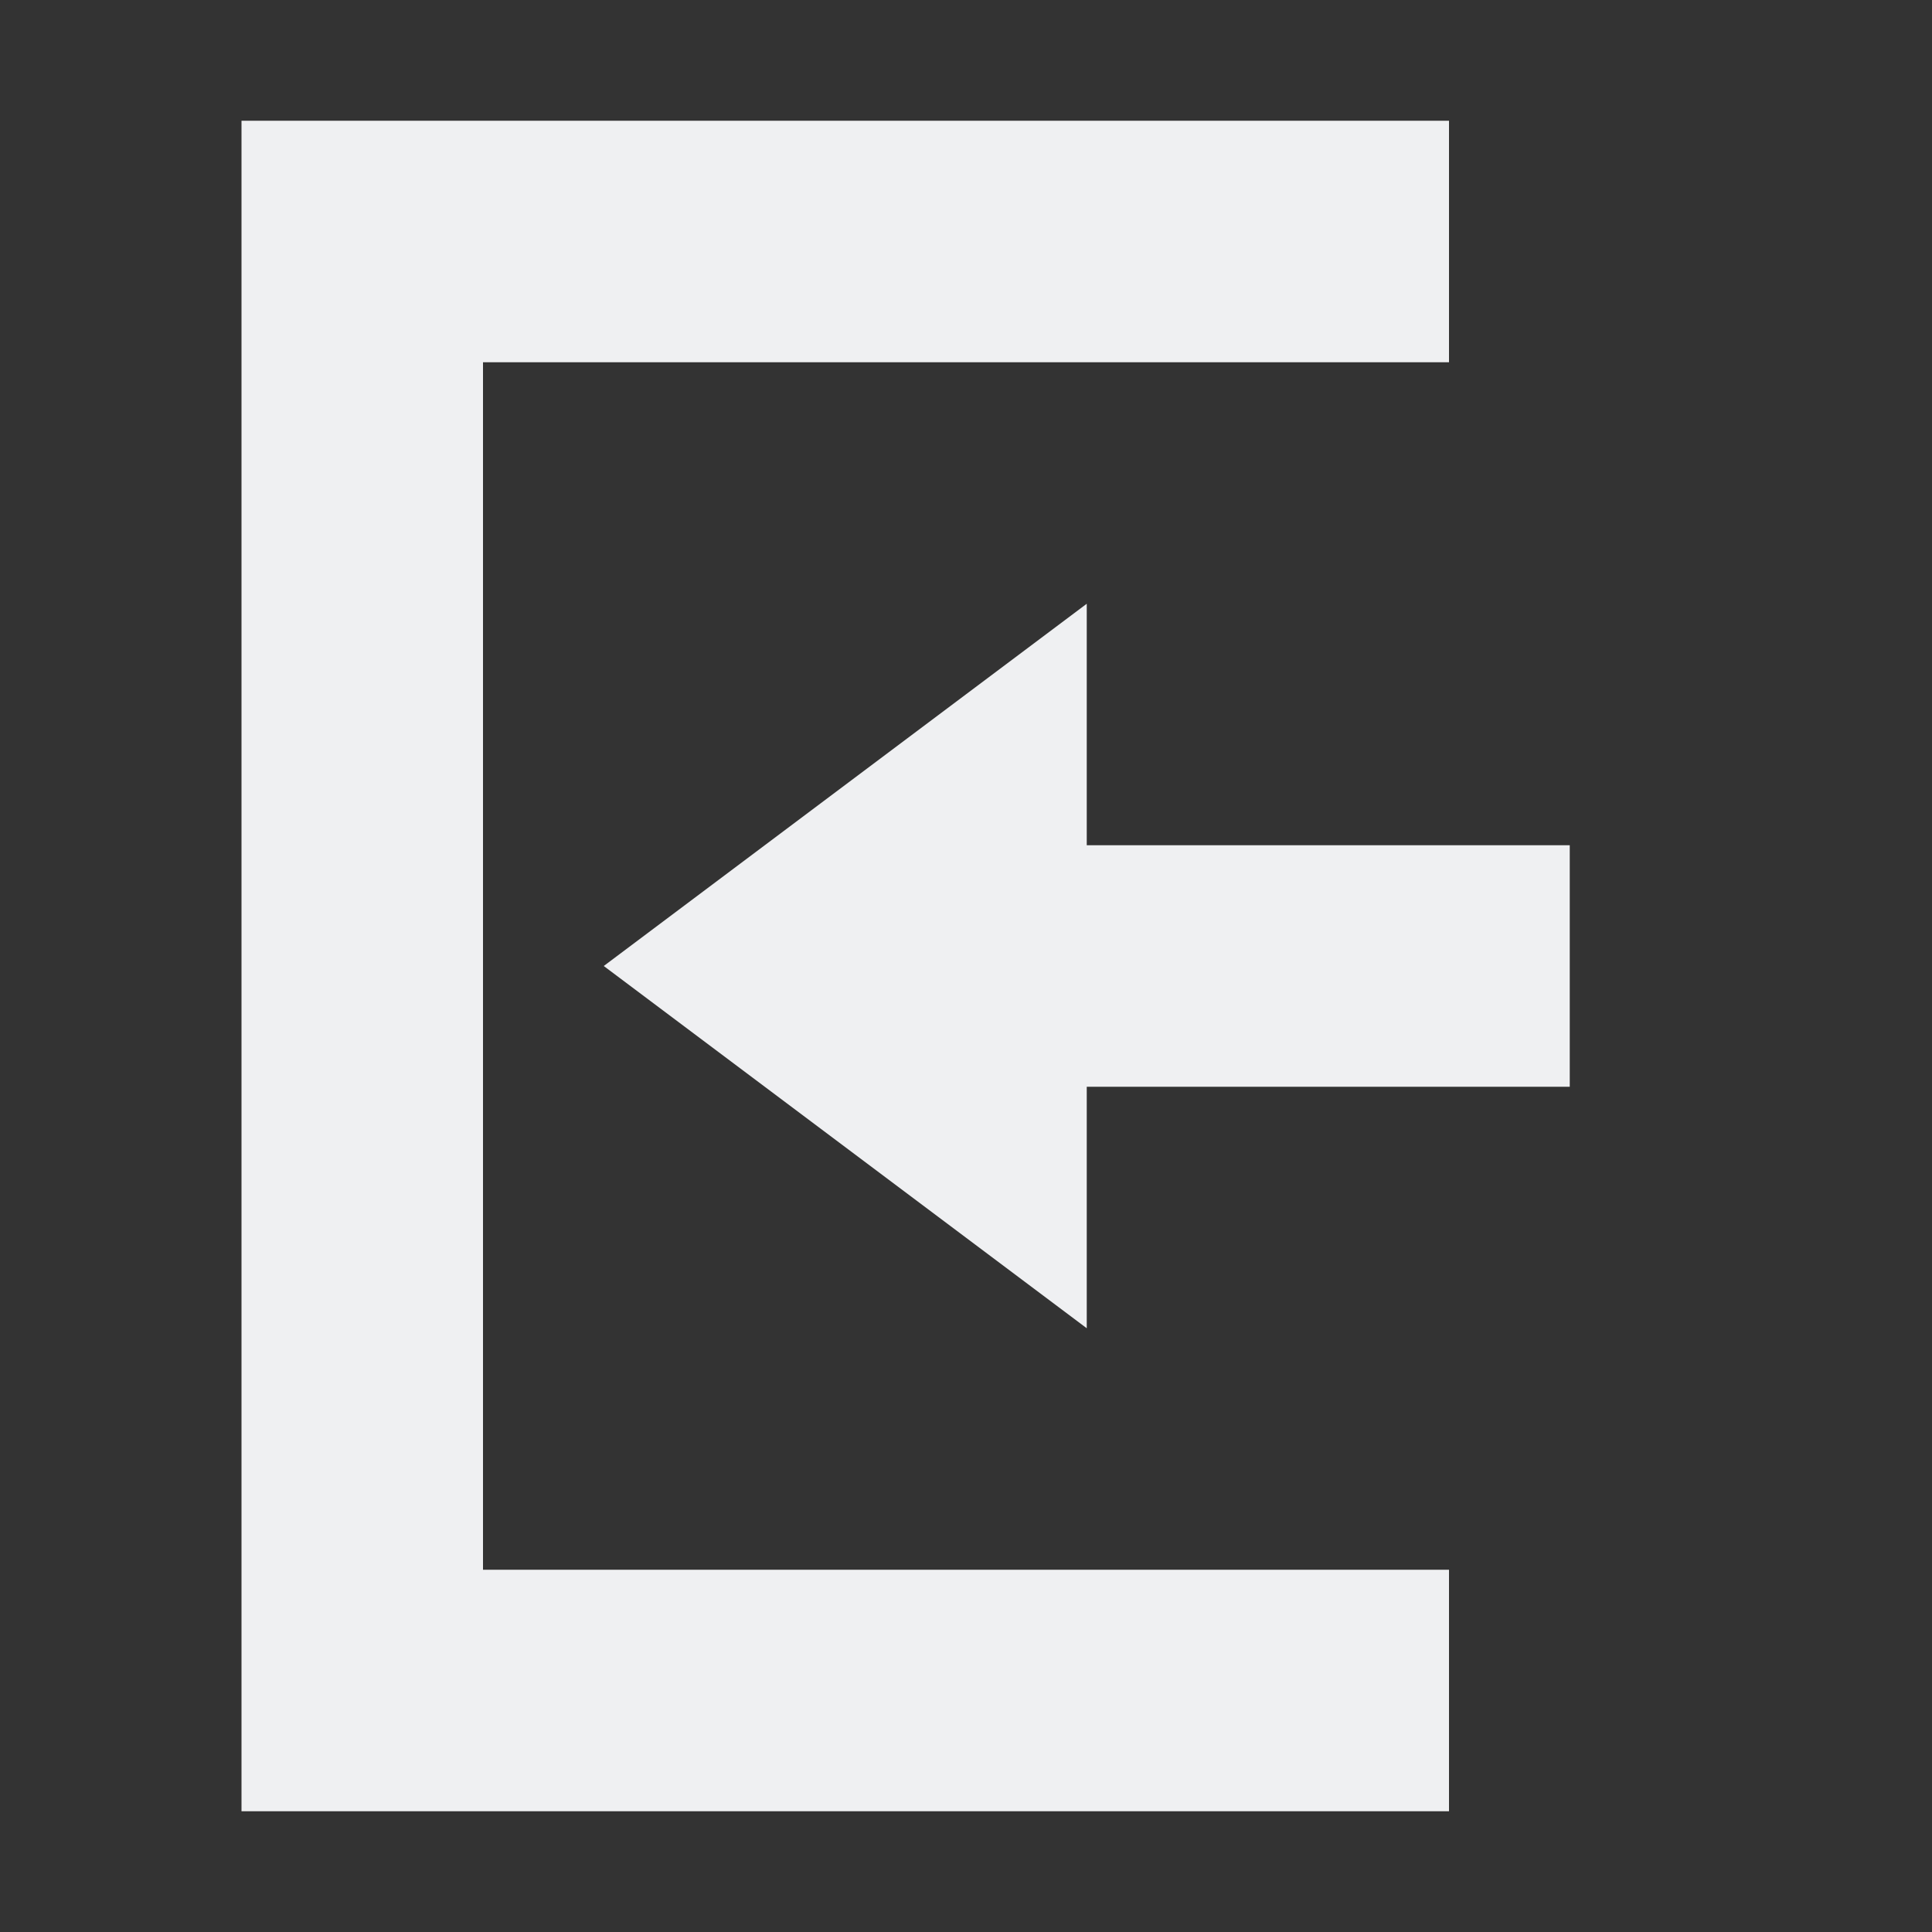
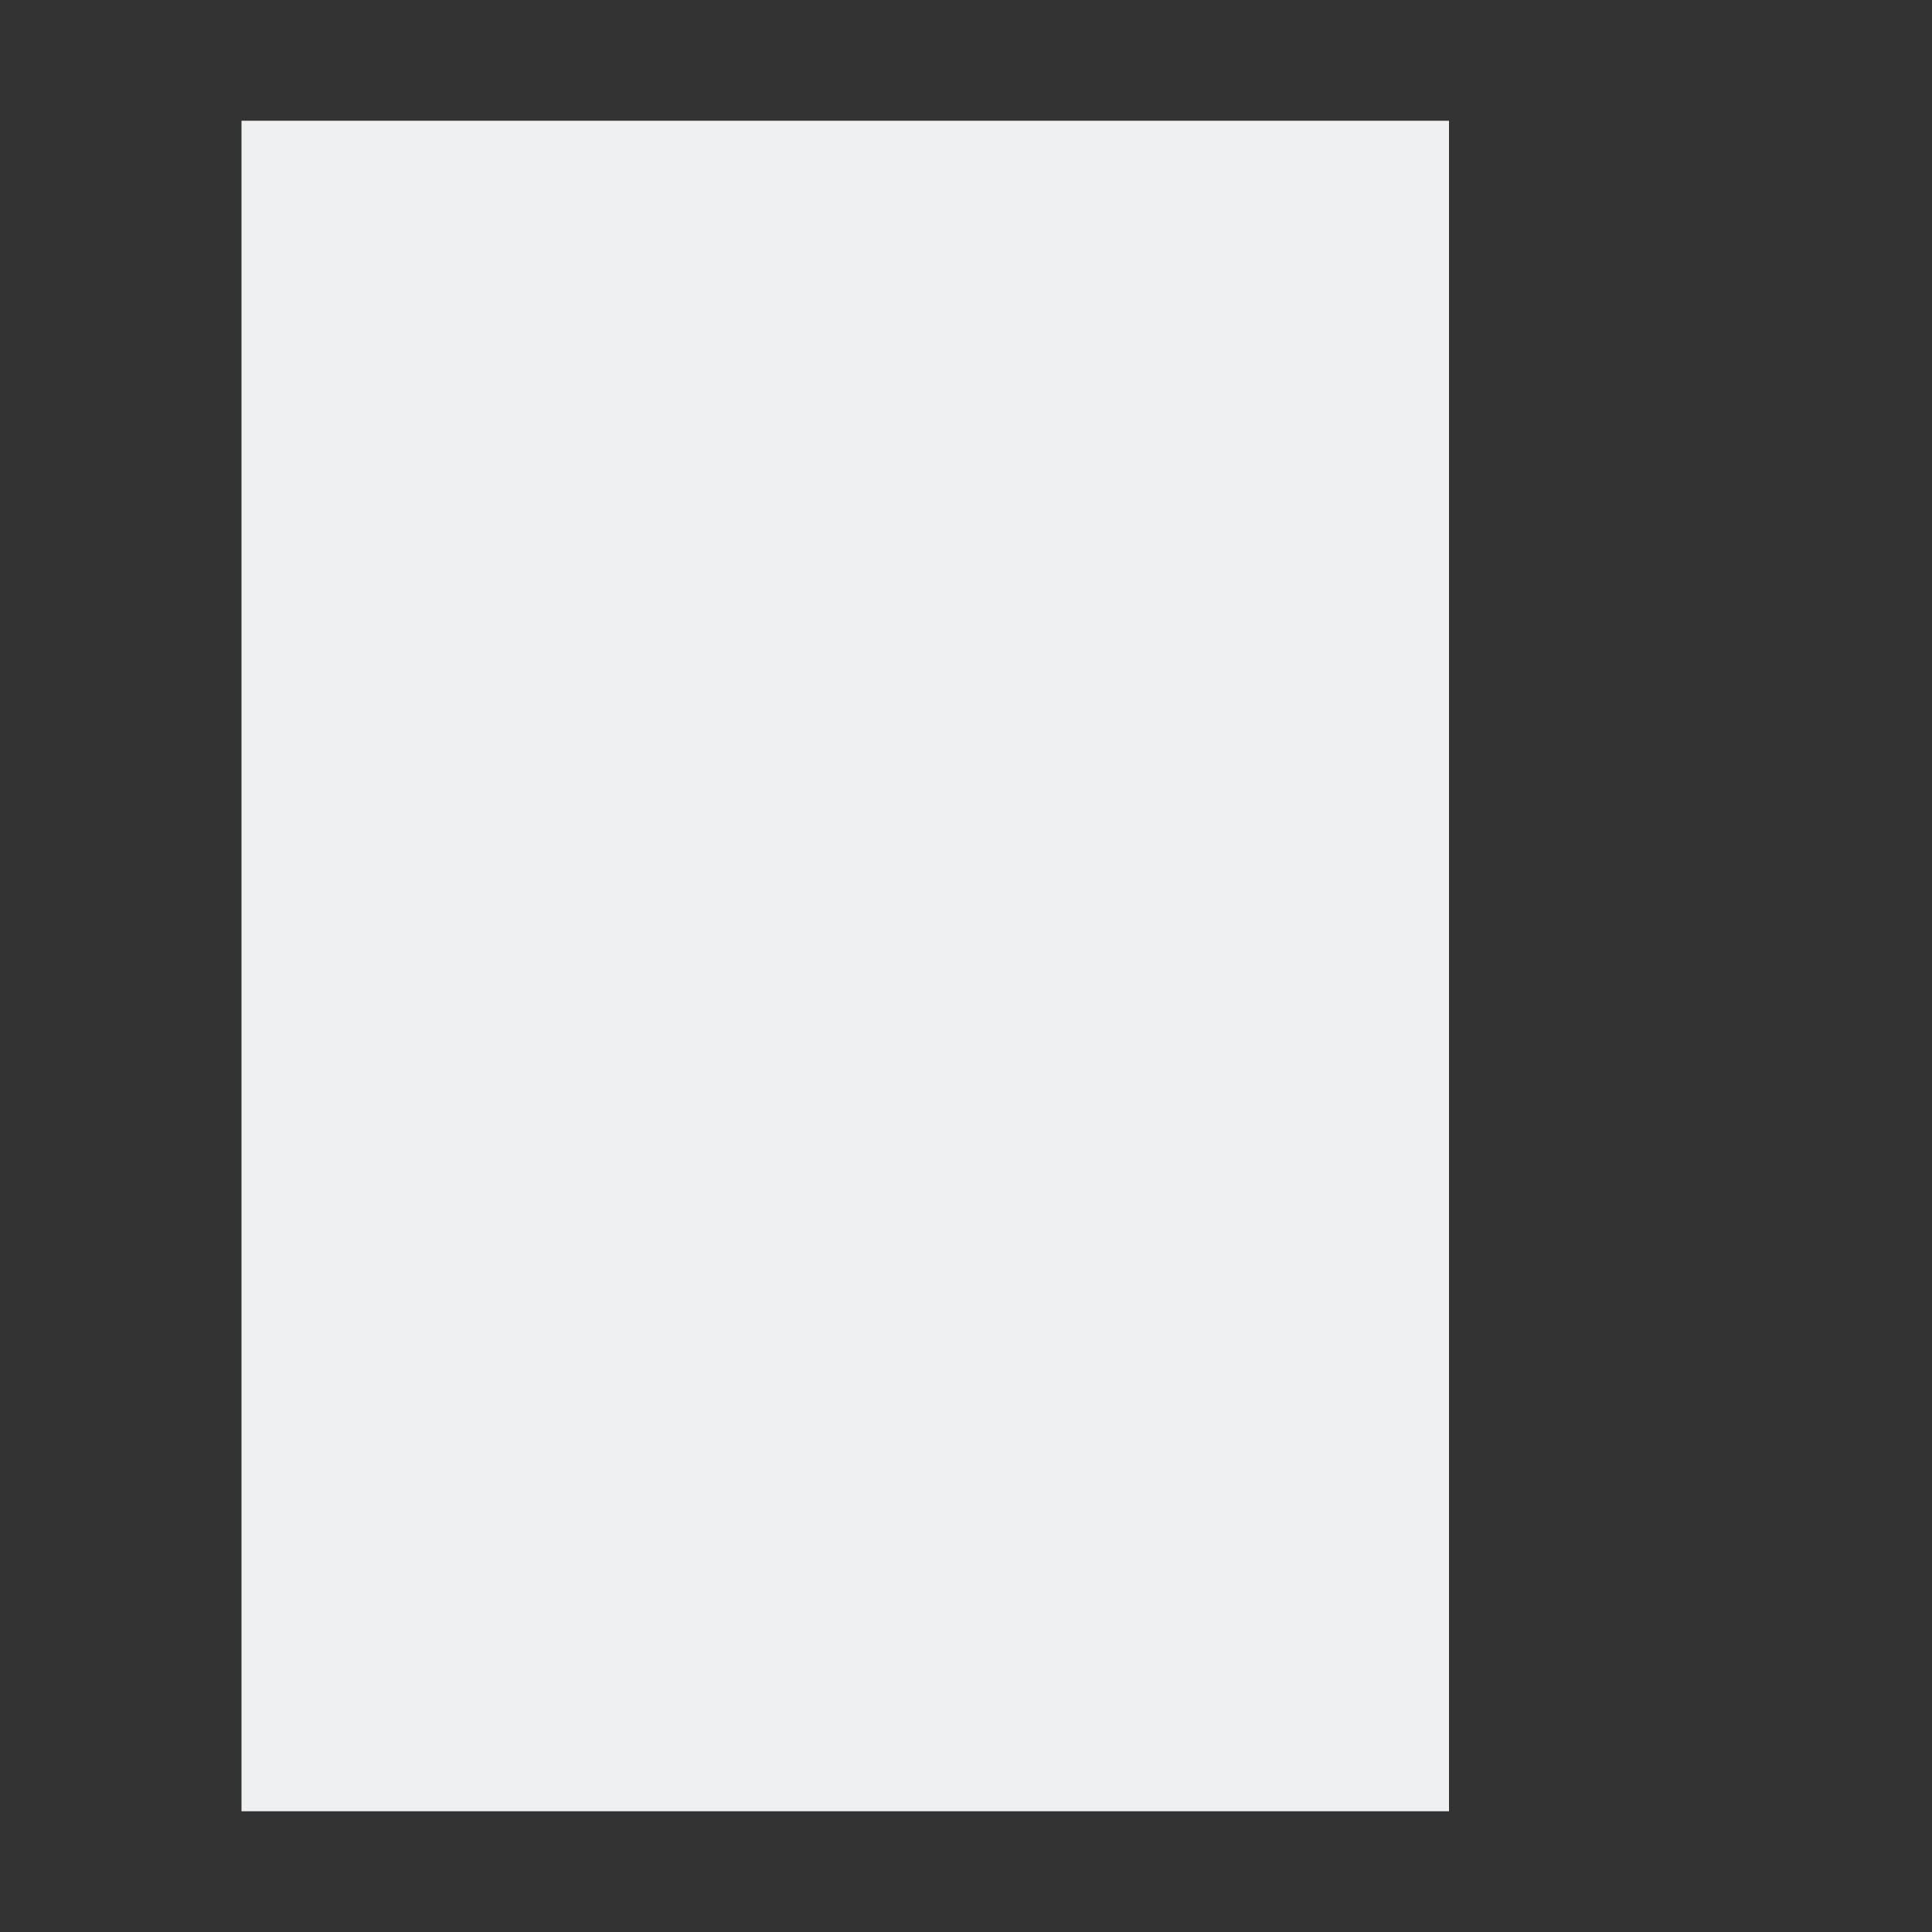
<svg xmlns="http://www.w3.org/2000/svg" width="16" height="16" version="1.1">
  <rect width="100%" height="100%" fill="#333333" stroke="none" />
-   <path style="fill:#eff0f2" d="M 9,5 5,8 9,11 V 9 H 13 V 7 H 9 Z" />
-   <path style="fill:#eff0f2" d="M 2,15 H 12 V 13 H 4 V 3 3 H 12 V 1 H 2 Z" />
+   <path style="fill:#eff0f2" d="M 2,15 H 12 V 13 V 3 3 H 12 V 1 H 2 Z" />
</svg>